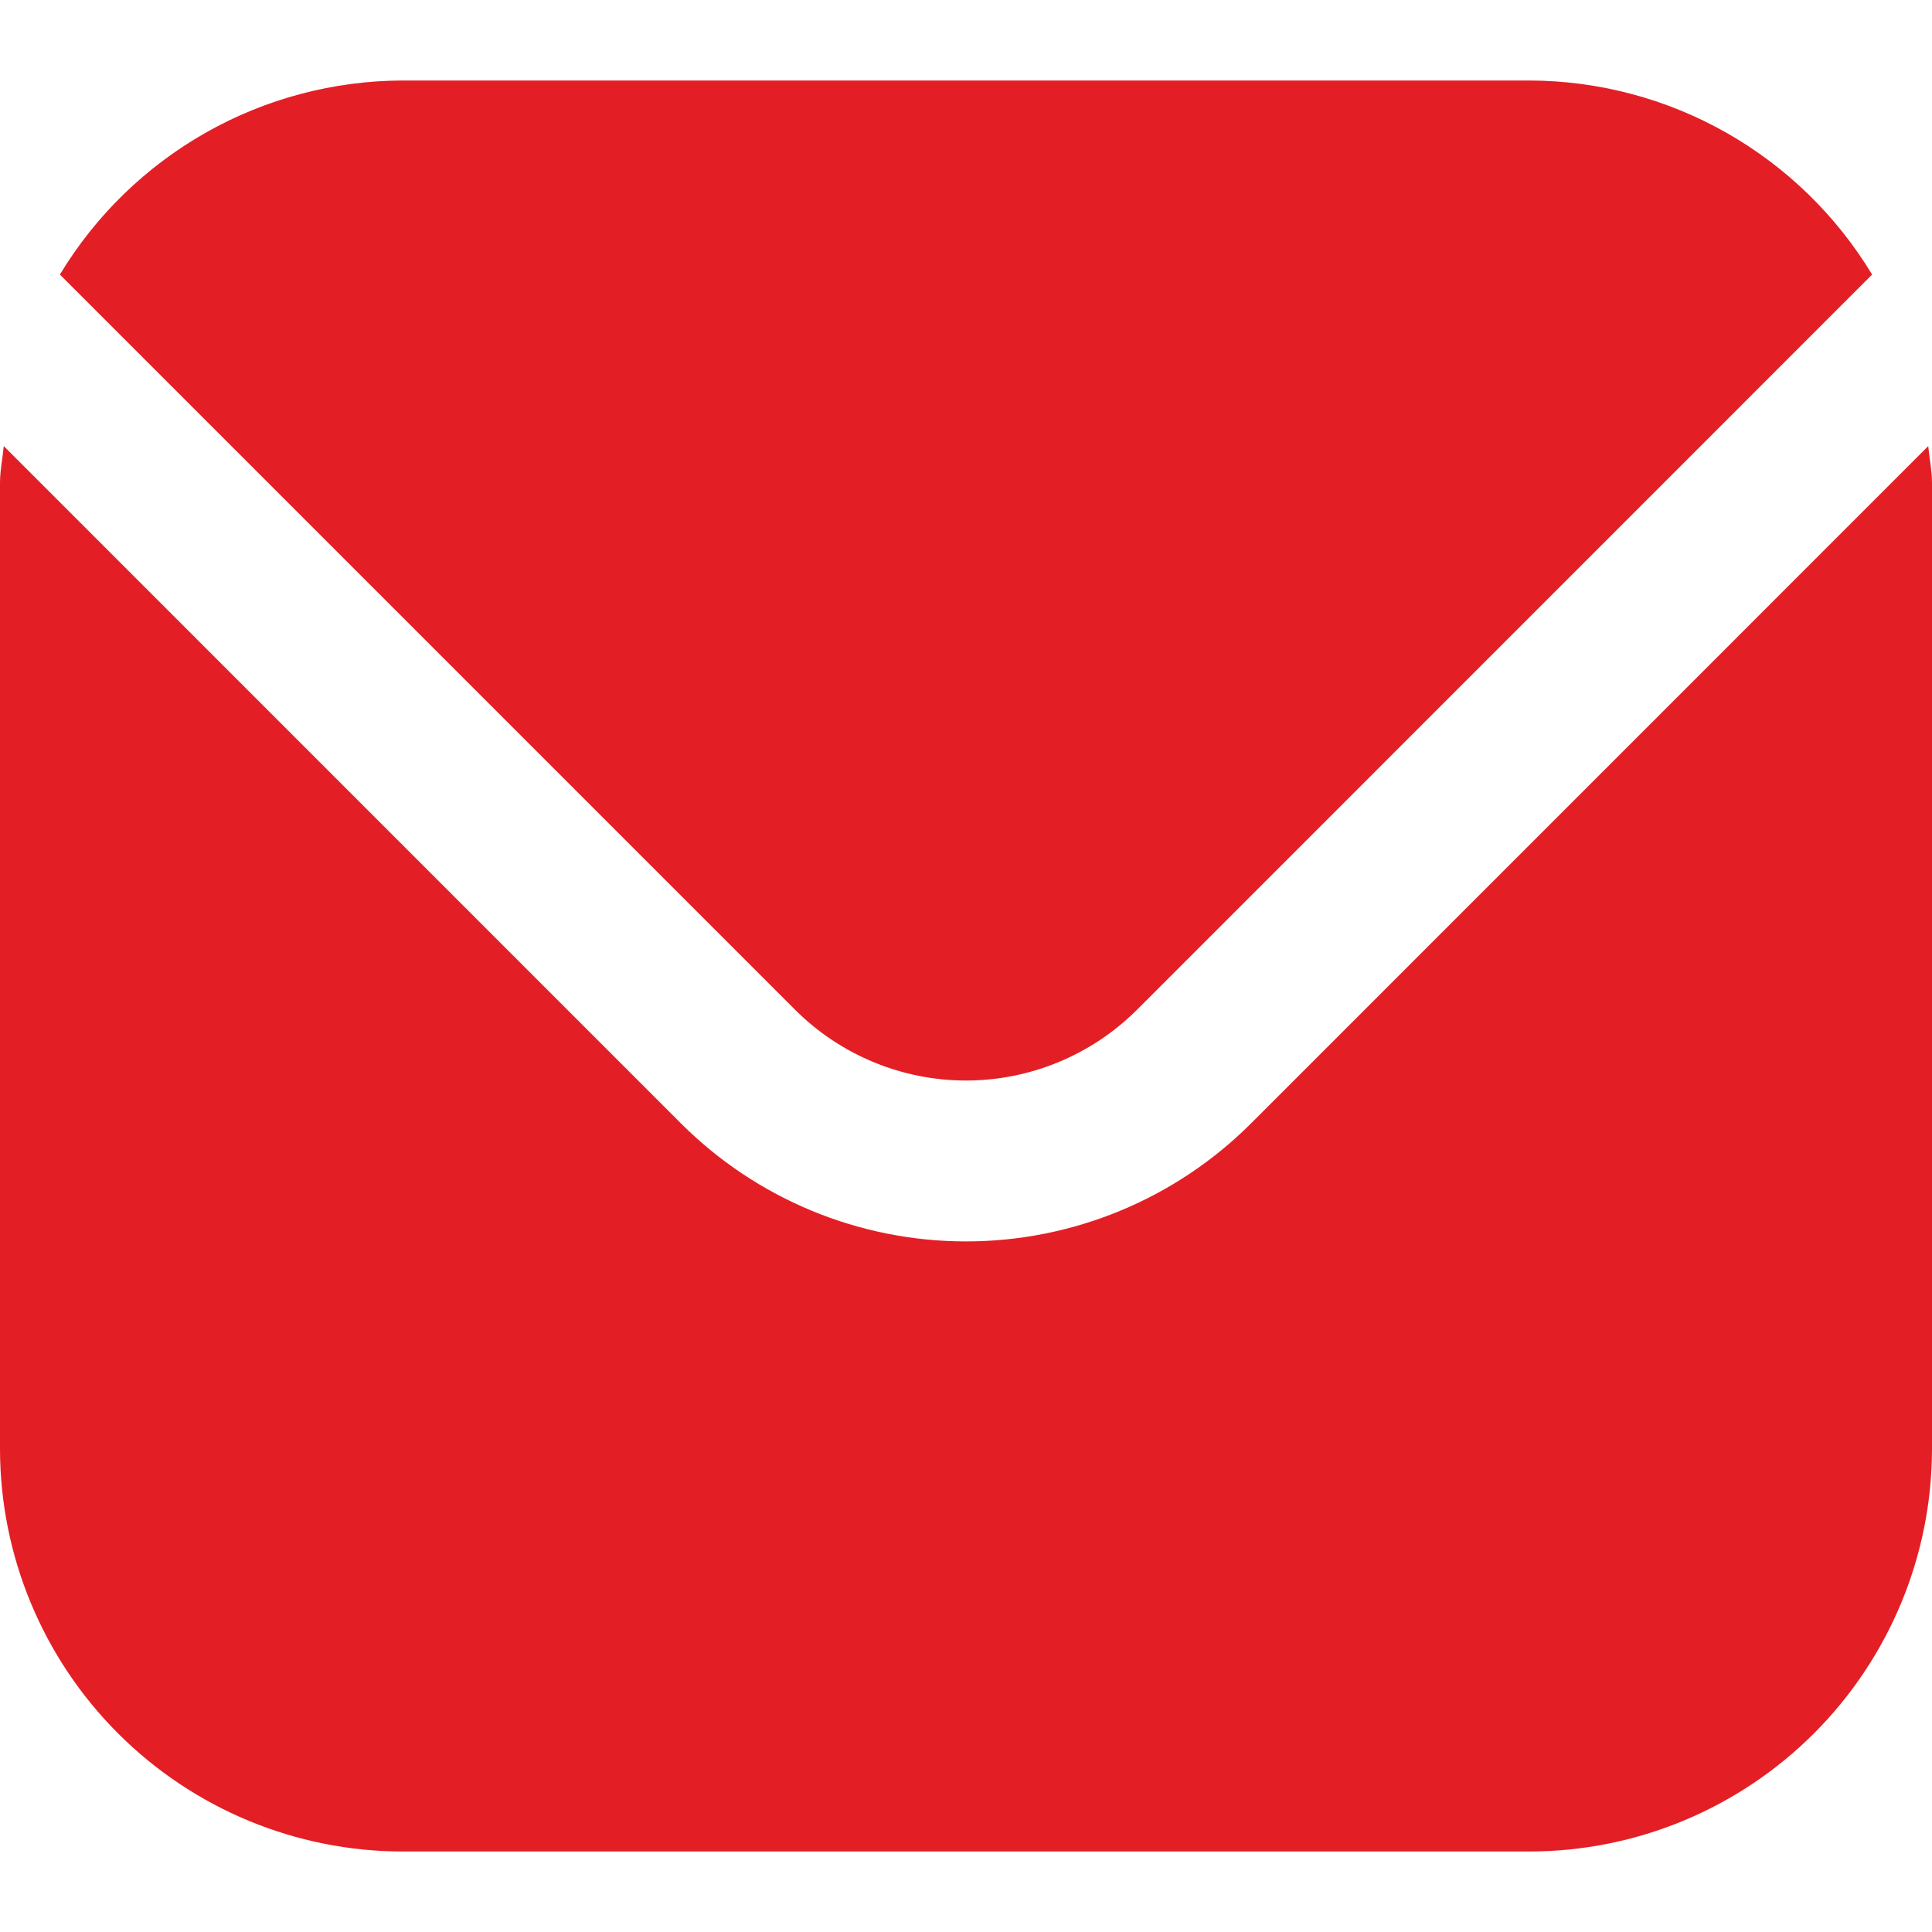
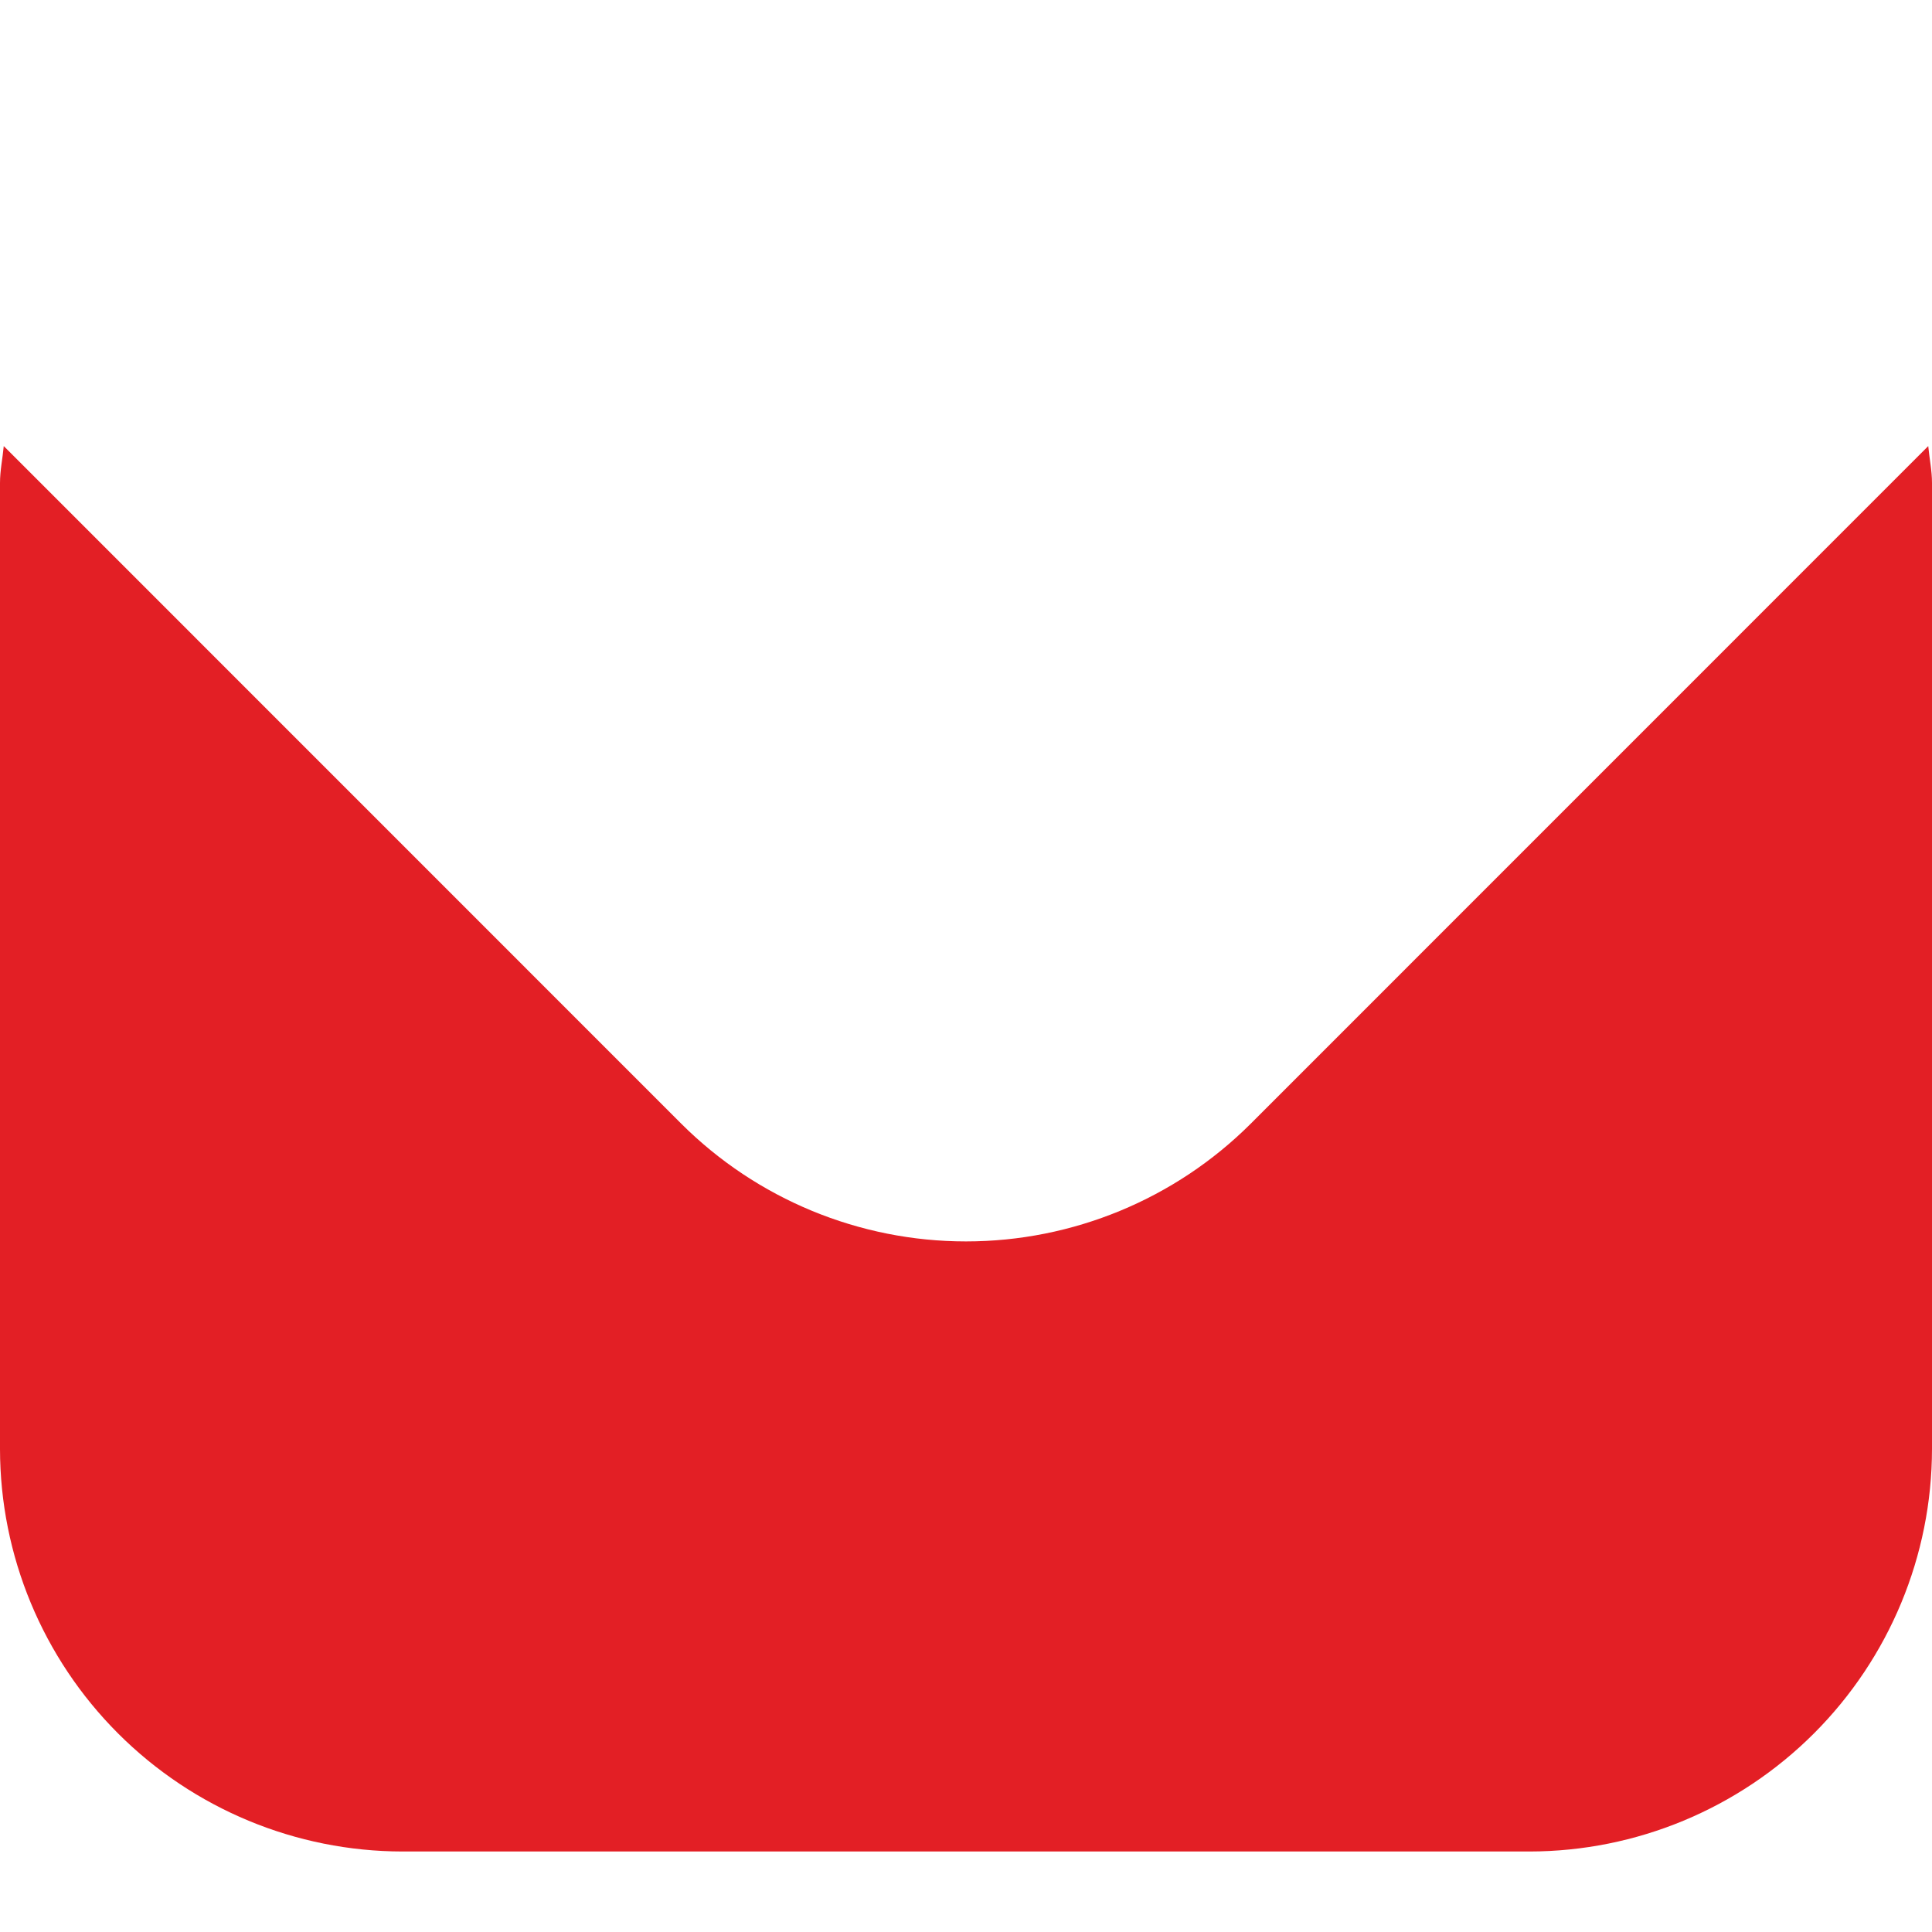
<svg xmlns="http://www.w3.org/2000/svg" width="18" height="18" viewBox="0 0 18 18" fill="none">
  <g clip-path="url(#clip0_812_221)">
    <path d="M17.965 4.156L11.652 10.47C10.948 11.172 9.994 11.566 9 11.566C8.006 11.566 7.052 11.172 6.348 10.47L0.035 4.156C0.024 4.275 0 4.382 0 4.5V13.5C0.001 14.494 0.397 15.447 1.1 16.15C1.803 16.853 2.756 17.249 3.75 17.25H14.25C15.244 17.249 16.197 16.853 16.9 16.15C17.603 15.447 17.999 14.494 18 13.5V4.5C18 4.382 17.976 4.275 17.965 4.156Z" fill="#E31F25" />
-     <path d="M10.592 9.409L17.442 2.558C17.11 2.008 16.642 1.553 16.083 1.236C15.524 0.919 14.893 0.752 14.25 0.75H3.75C3.108 0.752 2.476 0.919 1.917 1.236C1.358 1.553 0.89 2.008 0.558 2.558L7.409 9.409C7.831 9.83 8.404 10.067 9 10.067C9.597 10.067 10.169 9.83 10.592 9.409Z" fill="#E31F25" />
  </g>
  <defs>
    <clipPath id="clip0_812_221">
      <rect width="18" height="18" fill="white" />
    </clipPath>
  </defs>
</svg>